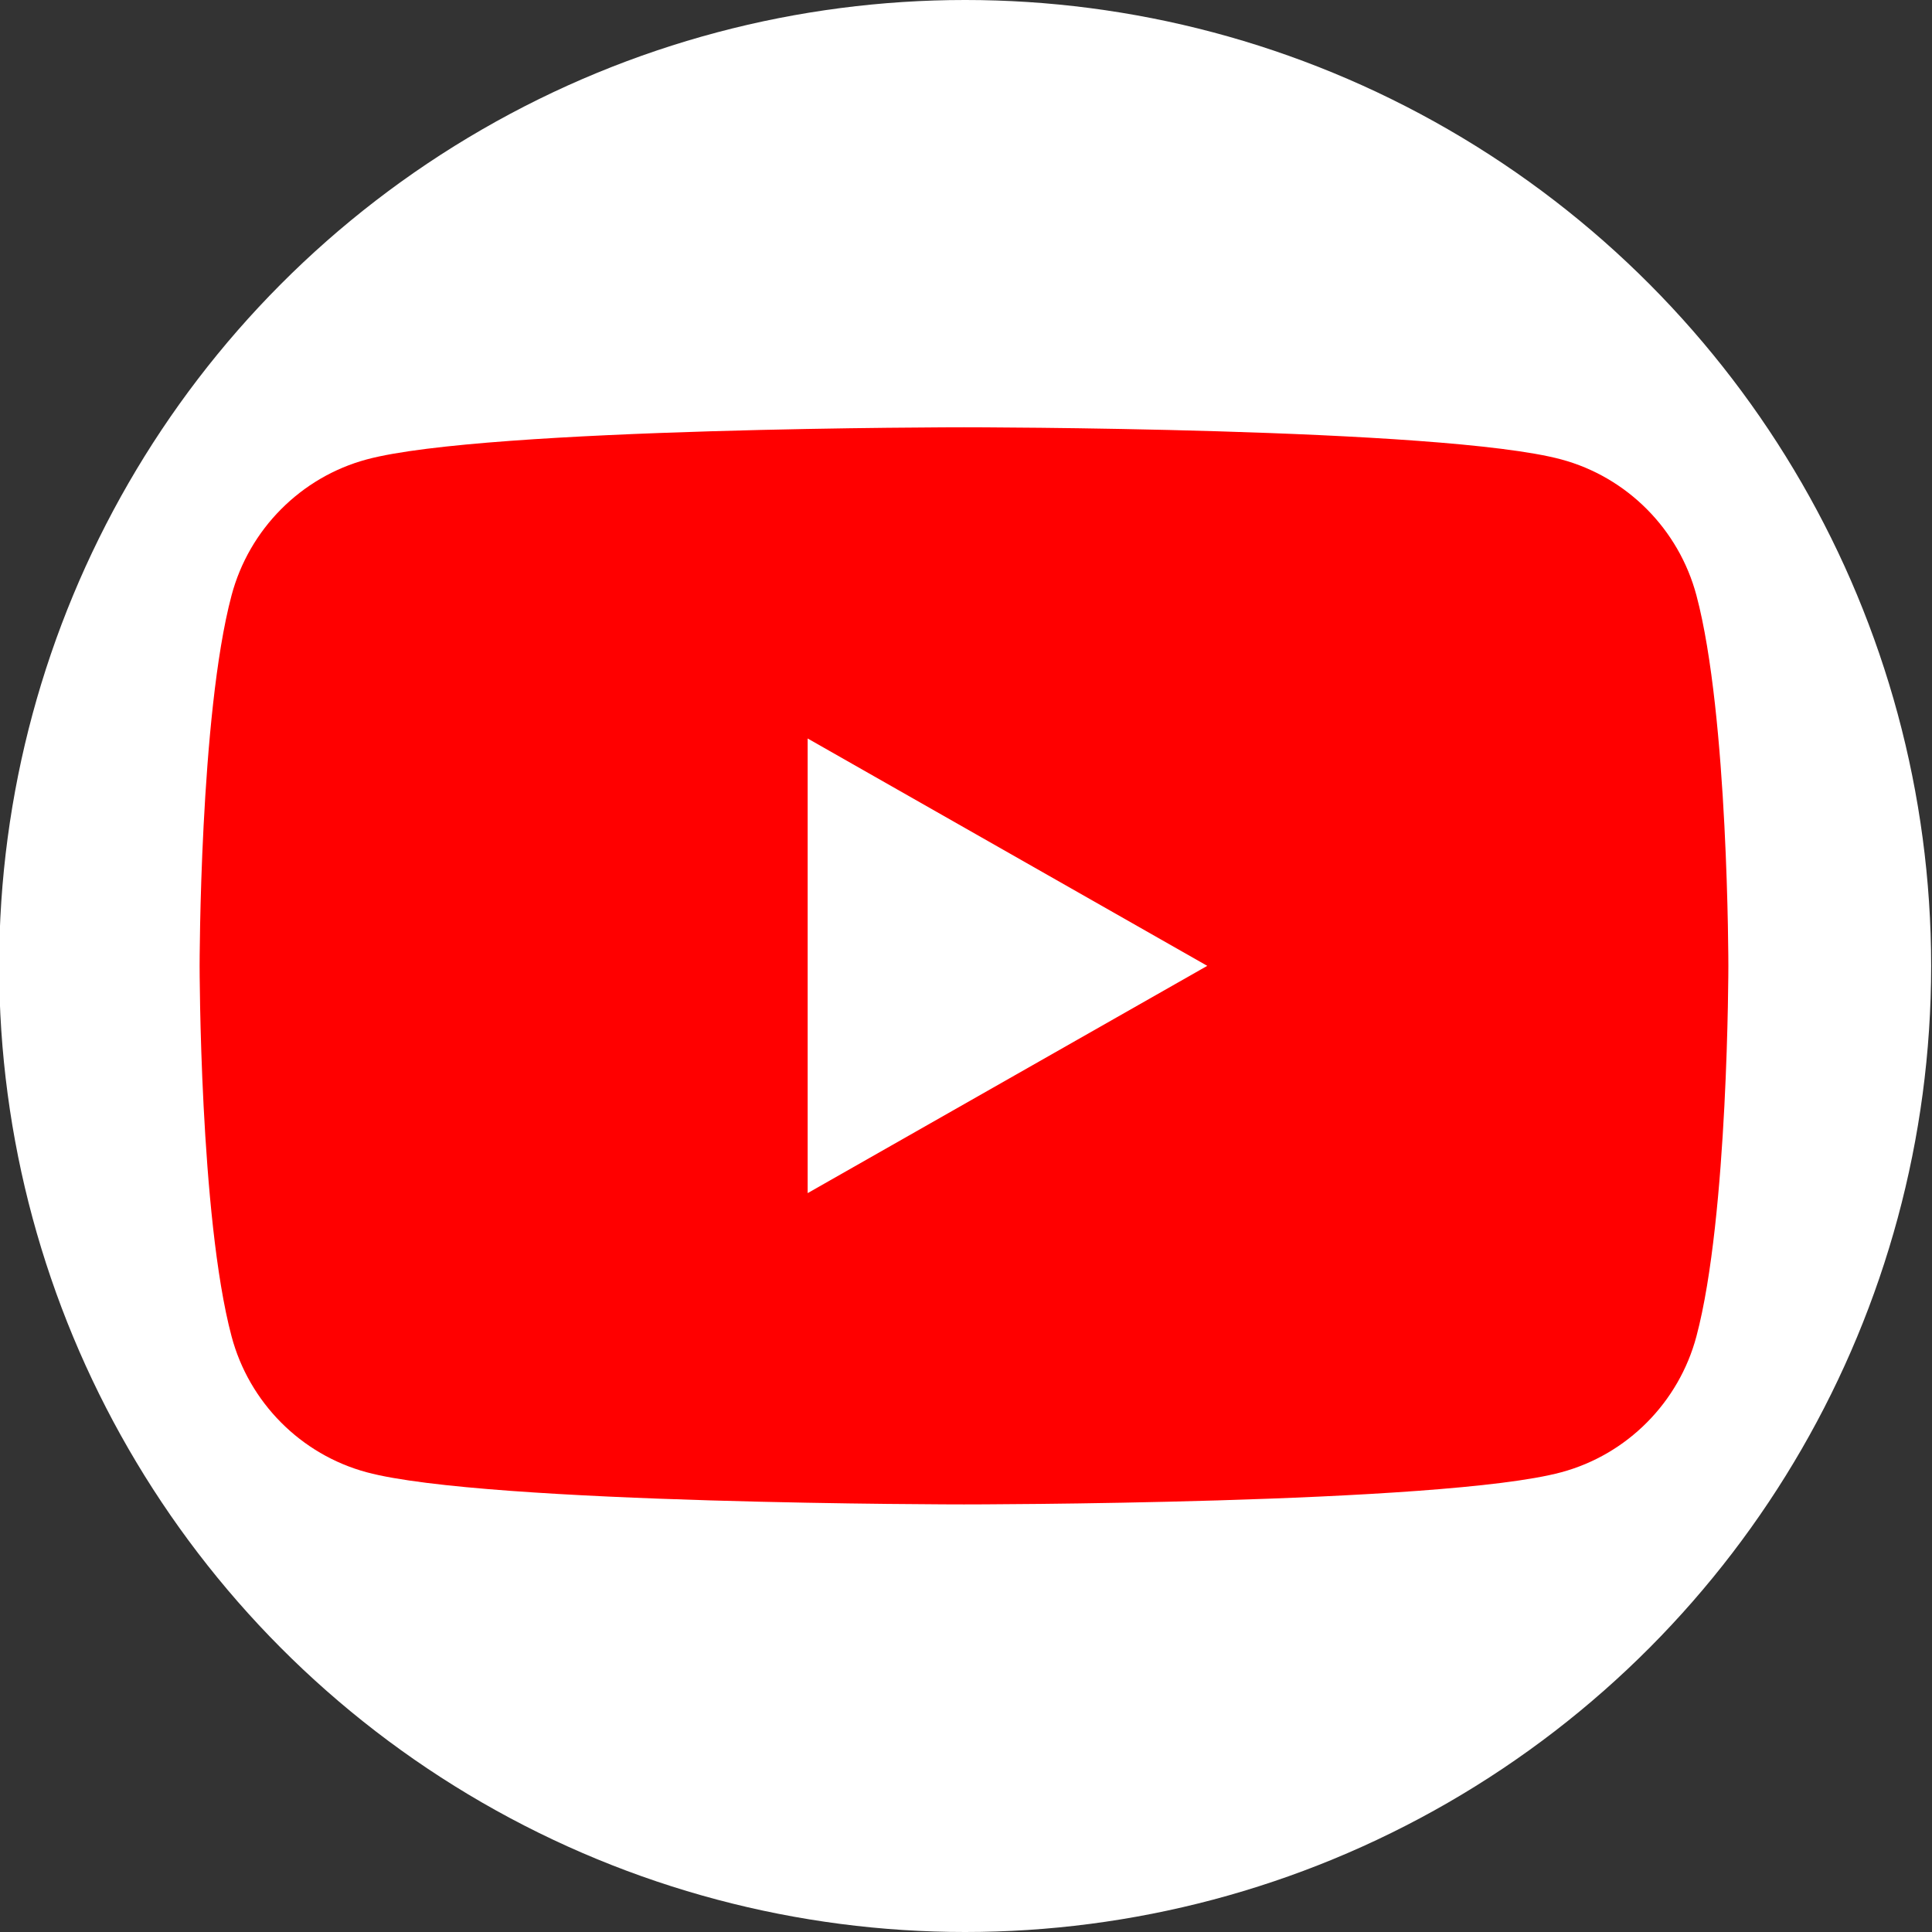
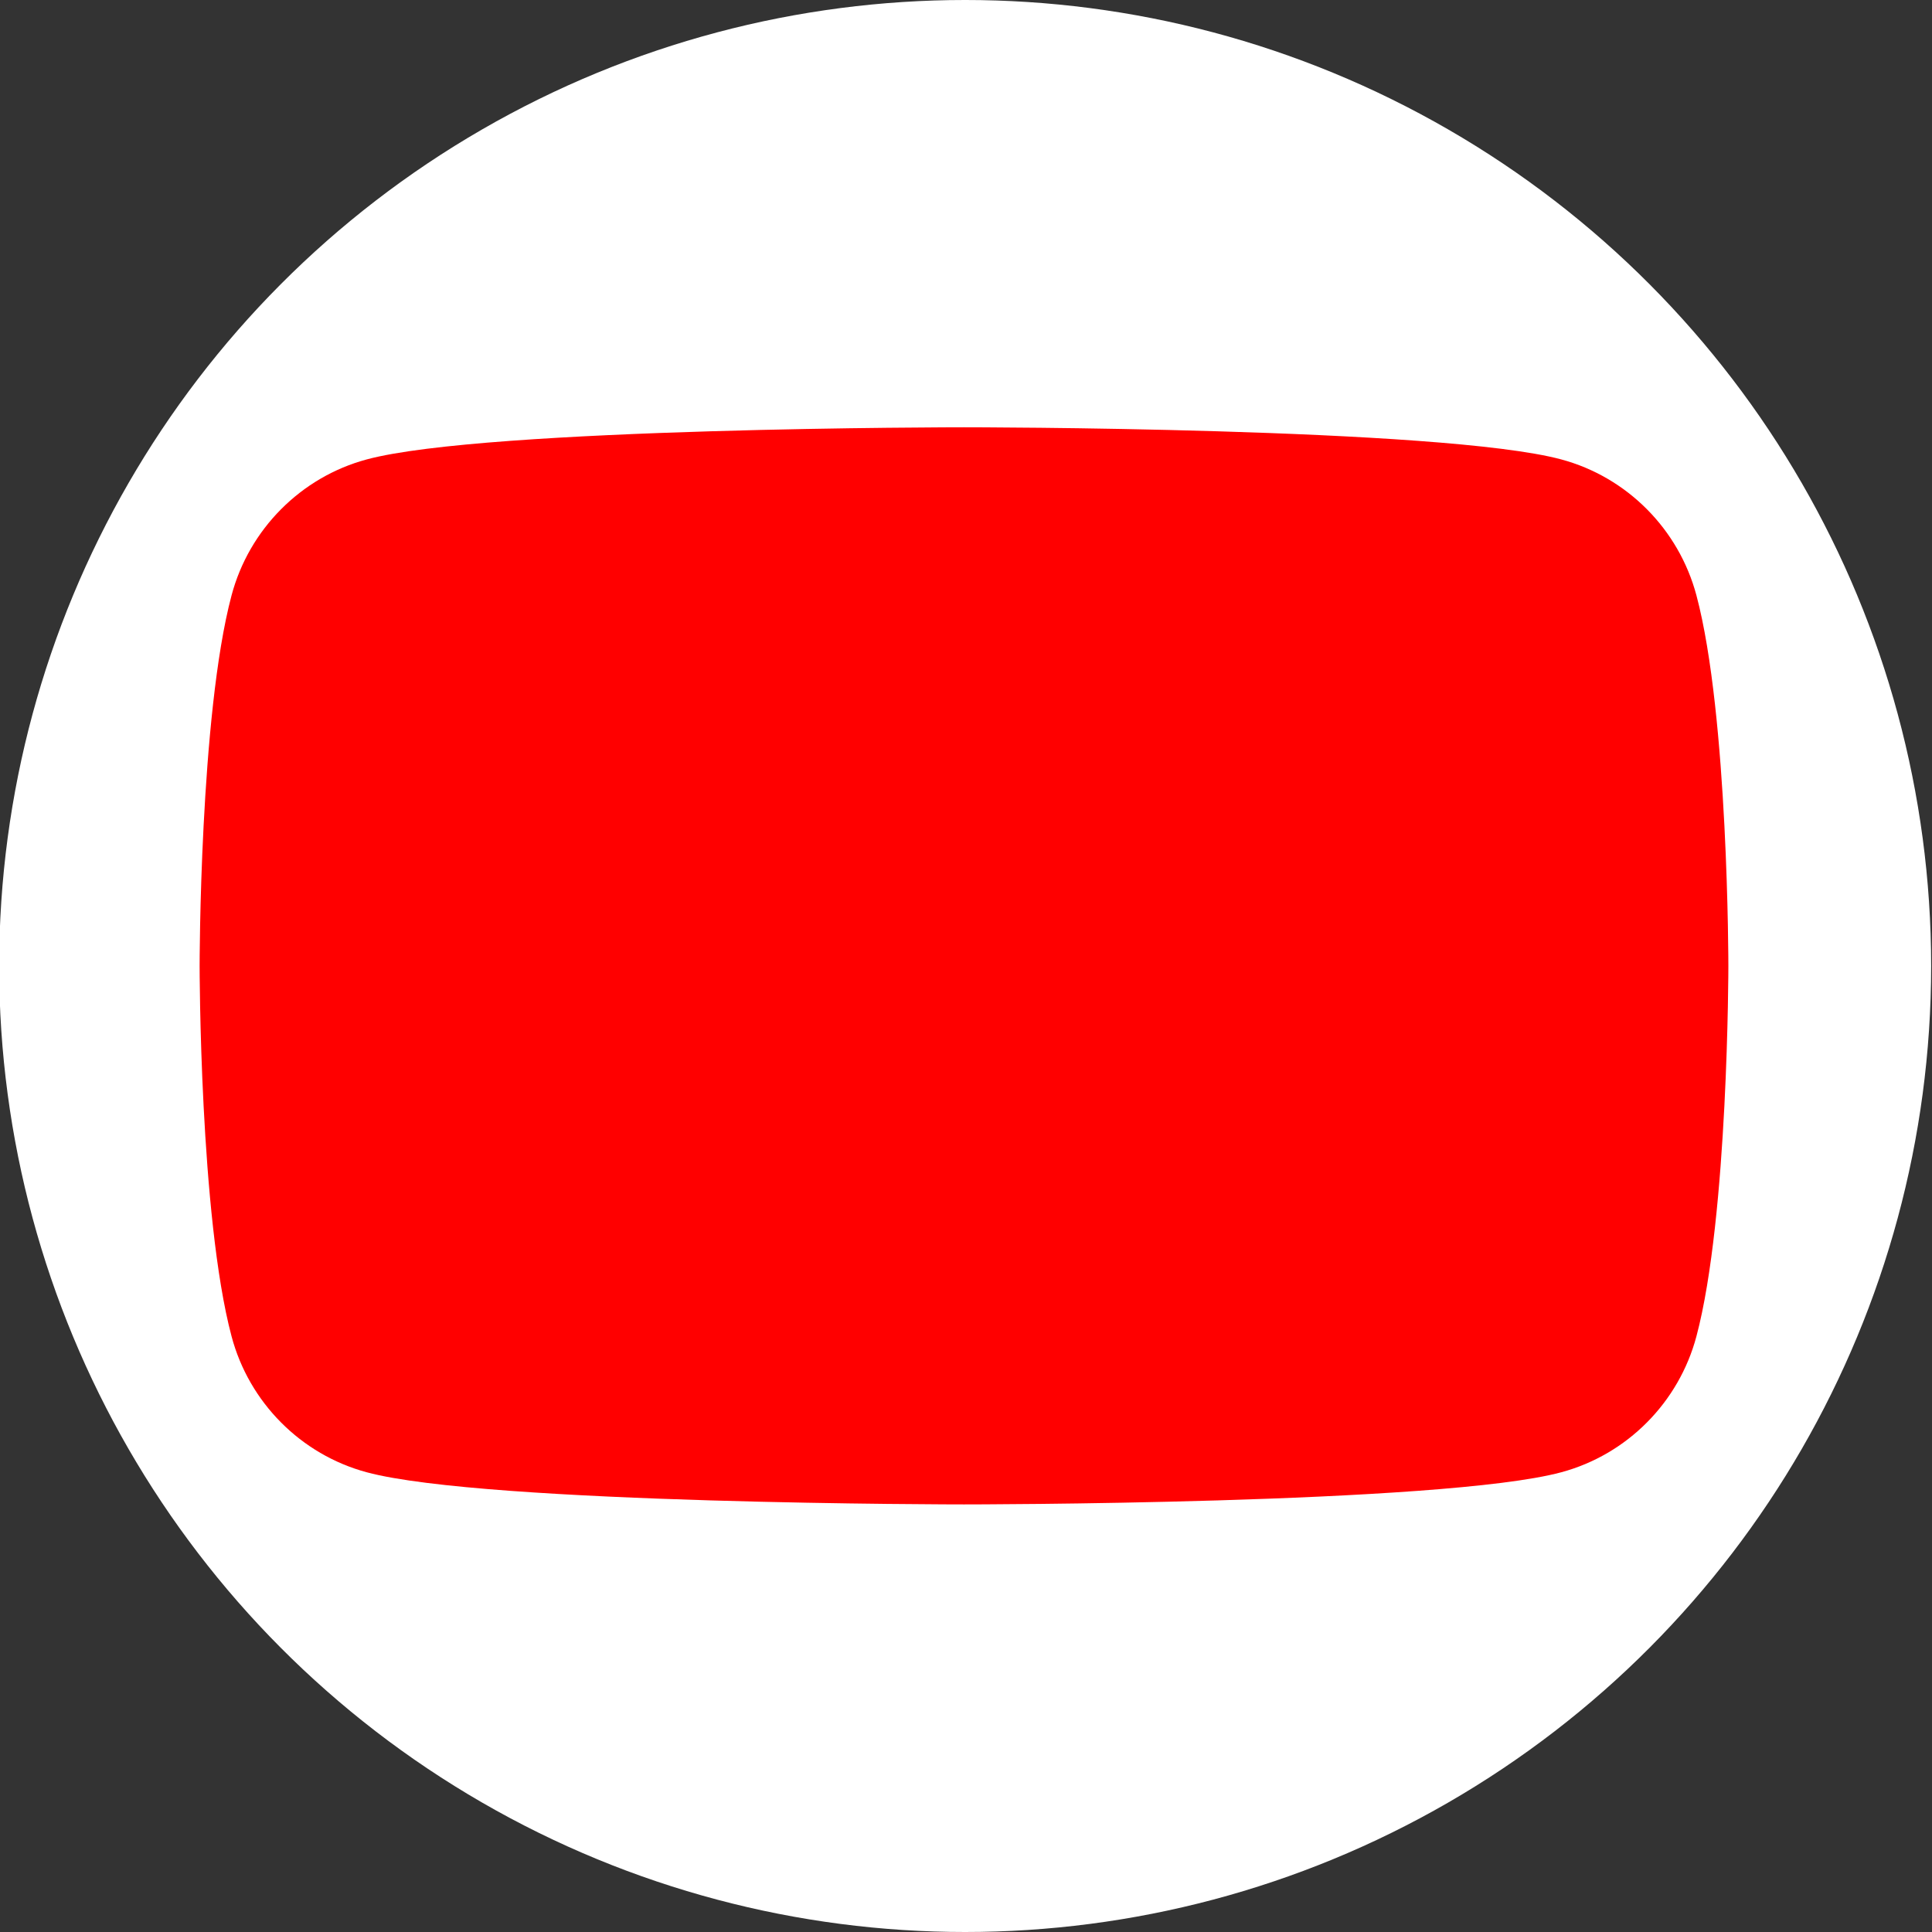
<svg xmlns="http://www.w3.org/2000/svg" version="1.1" id="Layer_1" x="0px" y="0px" viewBox="0 0 2500 2500" style="enable-background:new 0 0 2500 2500;" xml:space="preserve">
  <rect x="0" y="0" width="2500" height="2500" fill="#333333" stroke="none" />
  <style type="text/css"> .st0{fill-rule:evenodd;clip-rule:evenodd;fill:#FFFFFF;} .st1{fill:#FF0000;} .st2{fill:#FFFFFF;} </style>
  <g>
    <circle class="st0" cx="1248.9" cy="1250" r="1250" />
    <path class="st1" d="M2195.2,770.5c-22.8-85.7-89.8-153.1-174.9-176c-154.3-41.6-772.9-41.6-772.9-41.6s-618.6,0-772.9,41.6 c-85.1,22.9-152.2,90.4-174.9,176c-41.3,155.3-41.3,479.3-41.3,479.3s0,324,41.3,479.3c22.7,85.7,89.8,153.1,174.9,176 c154.3,41.6,772.9,41.6,772.9,41.6s618.6,0,772.9-41.6c85.1-22.9,152.2-90.4,174.9-176c41.3-155.3,41.3-479.3,41.3-479.3 S2236.6,925.8,2195.2,770.5" />
-     <path class="st2" d="M1045.1,1543.9l517.1-294.1l-517.1-294.2V1543.9z" />
  </g>
</svg>